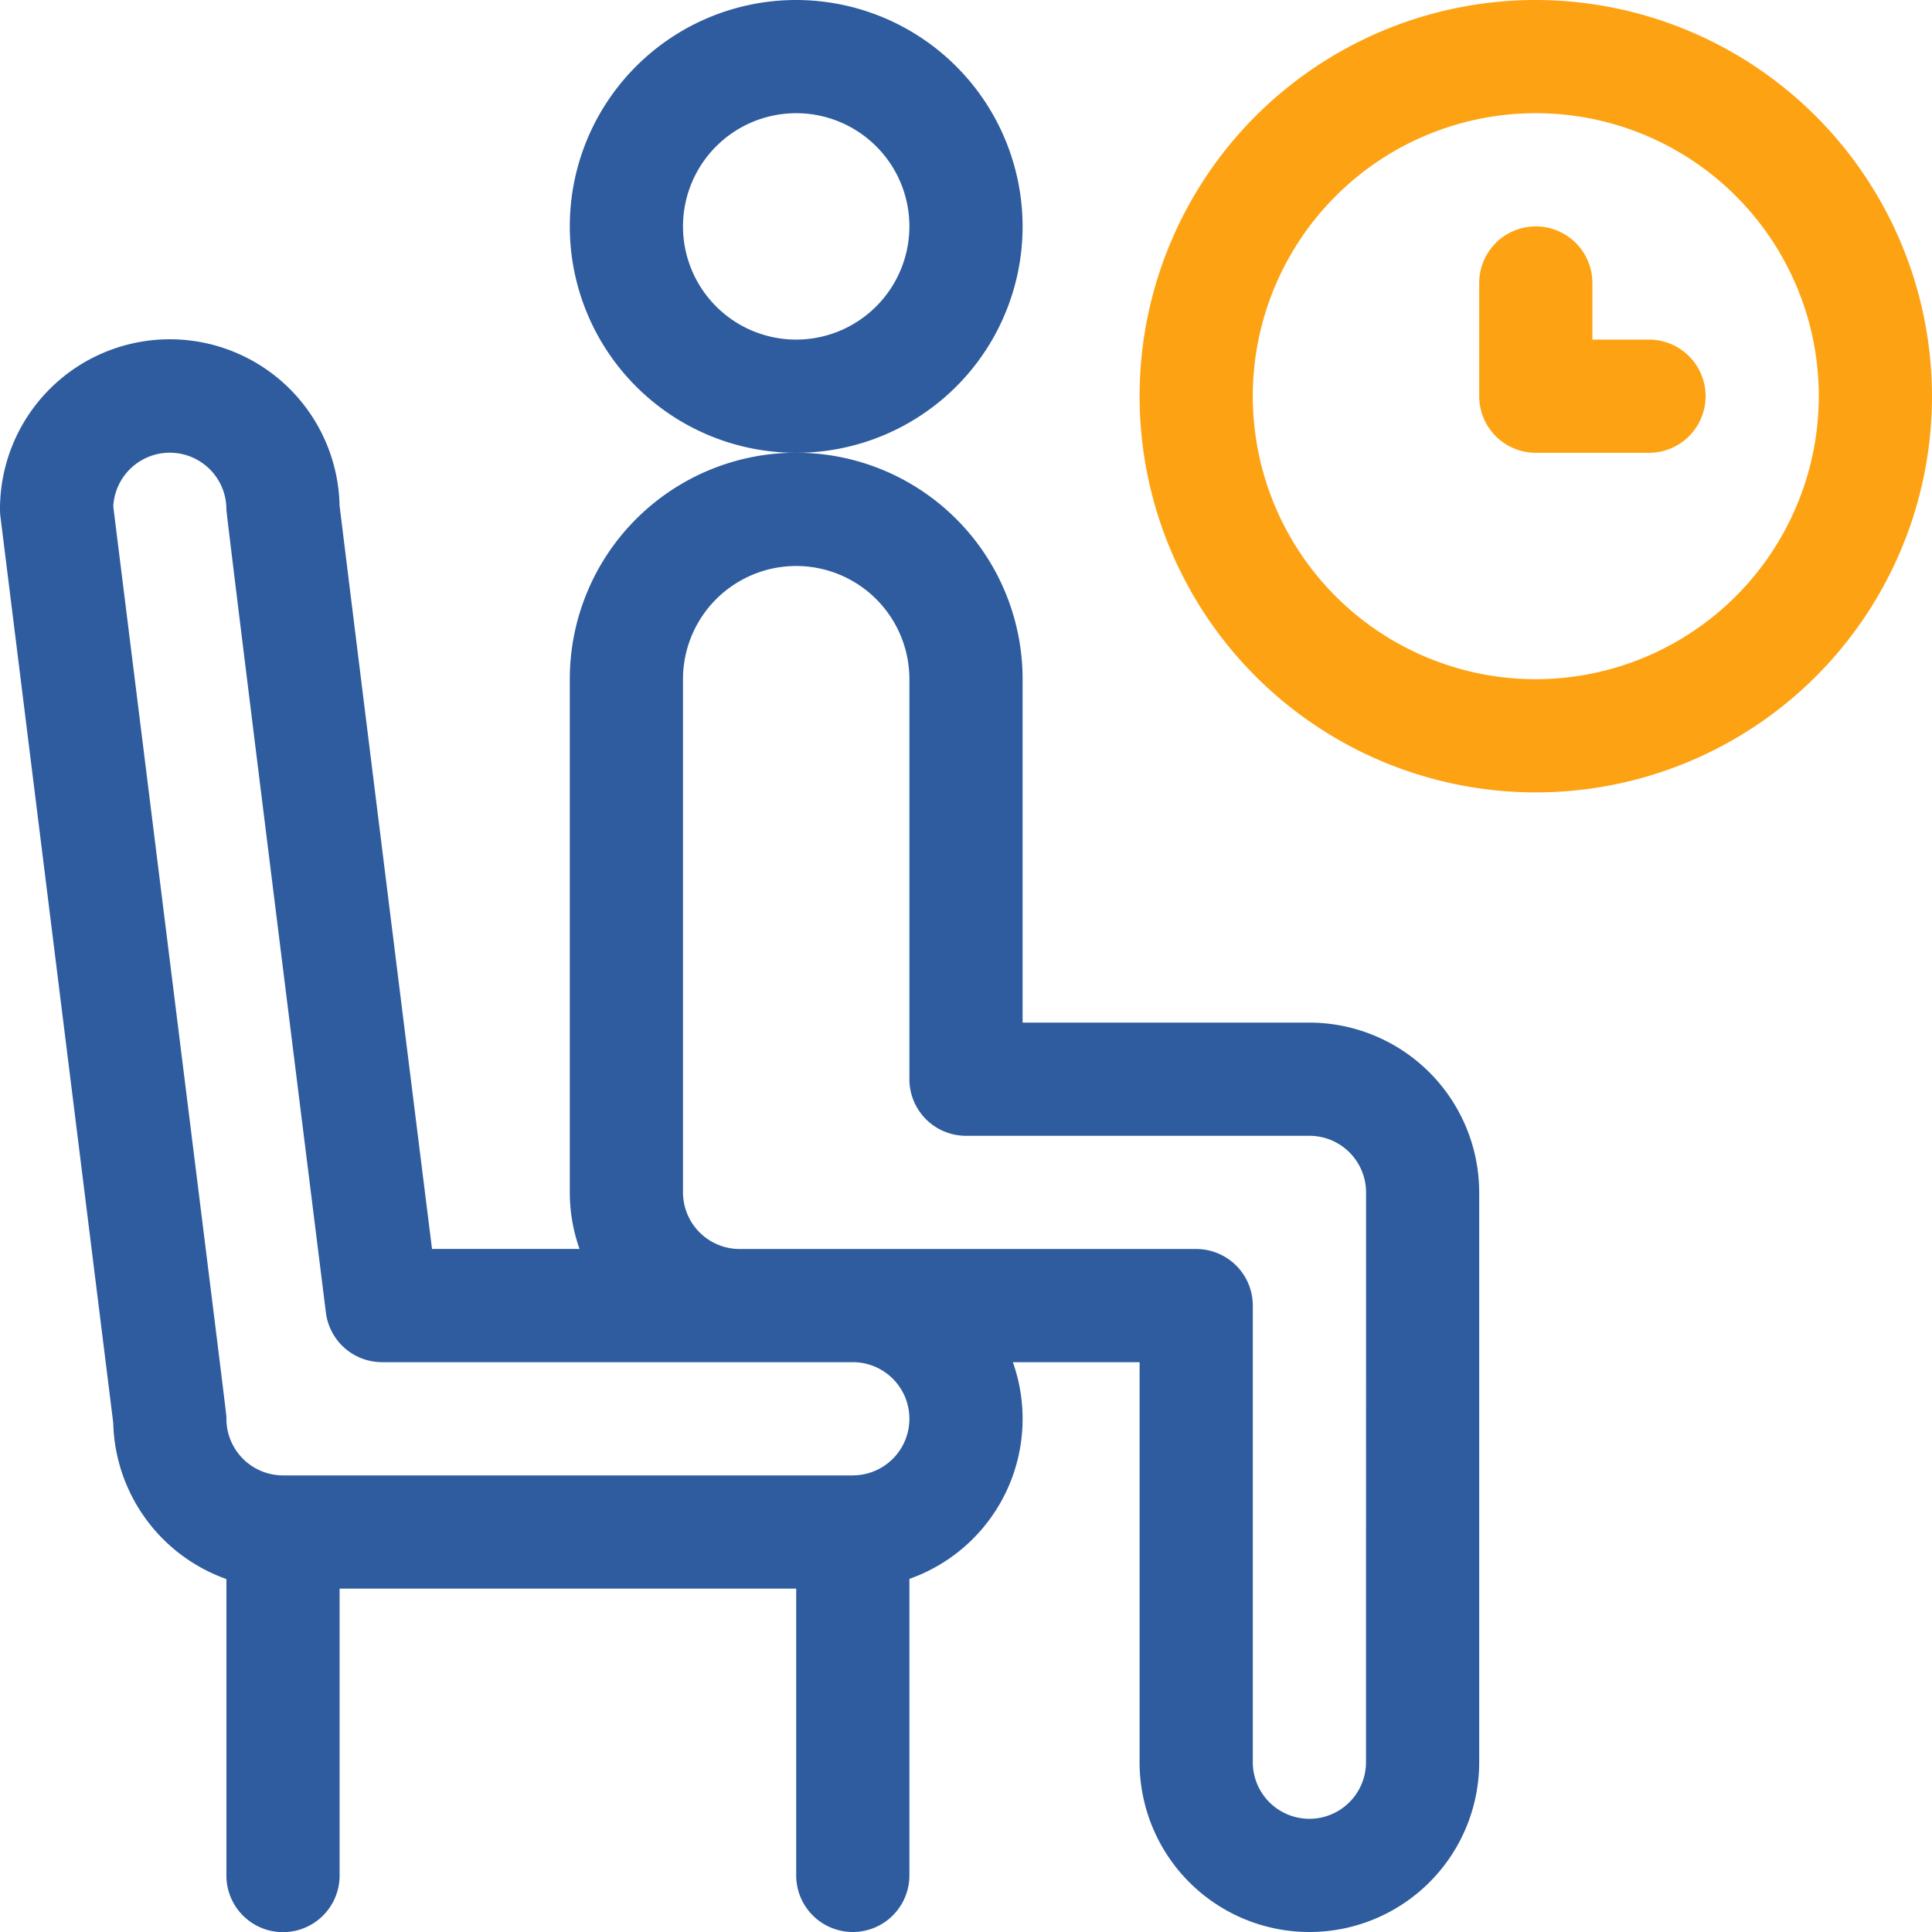
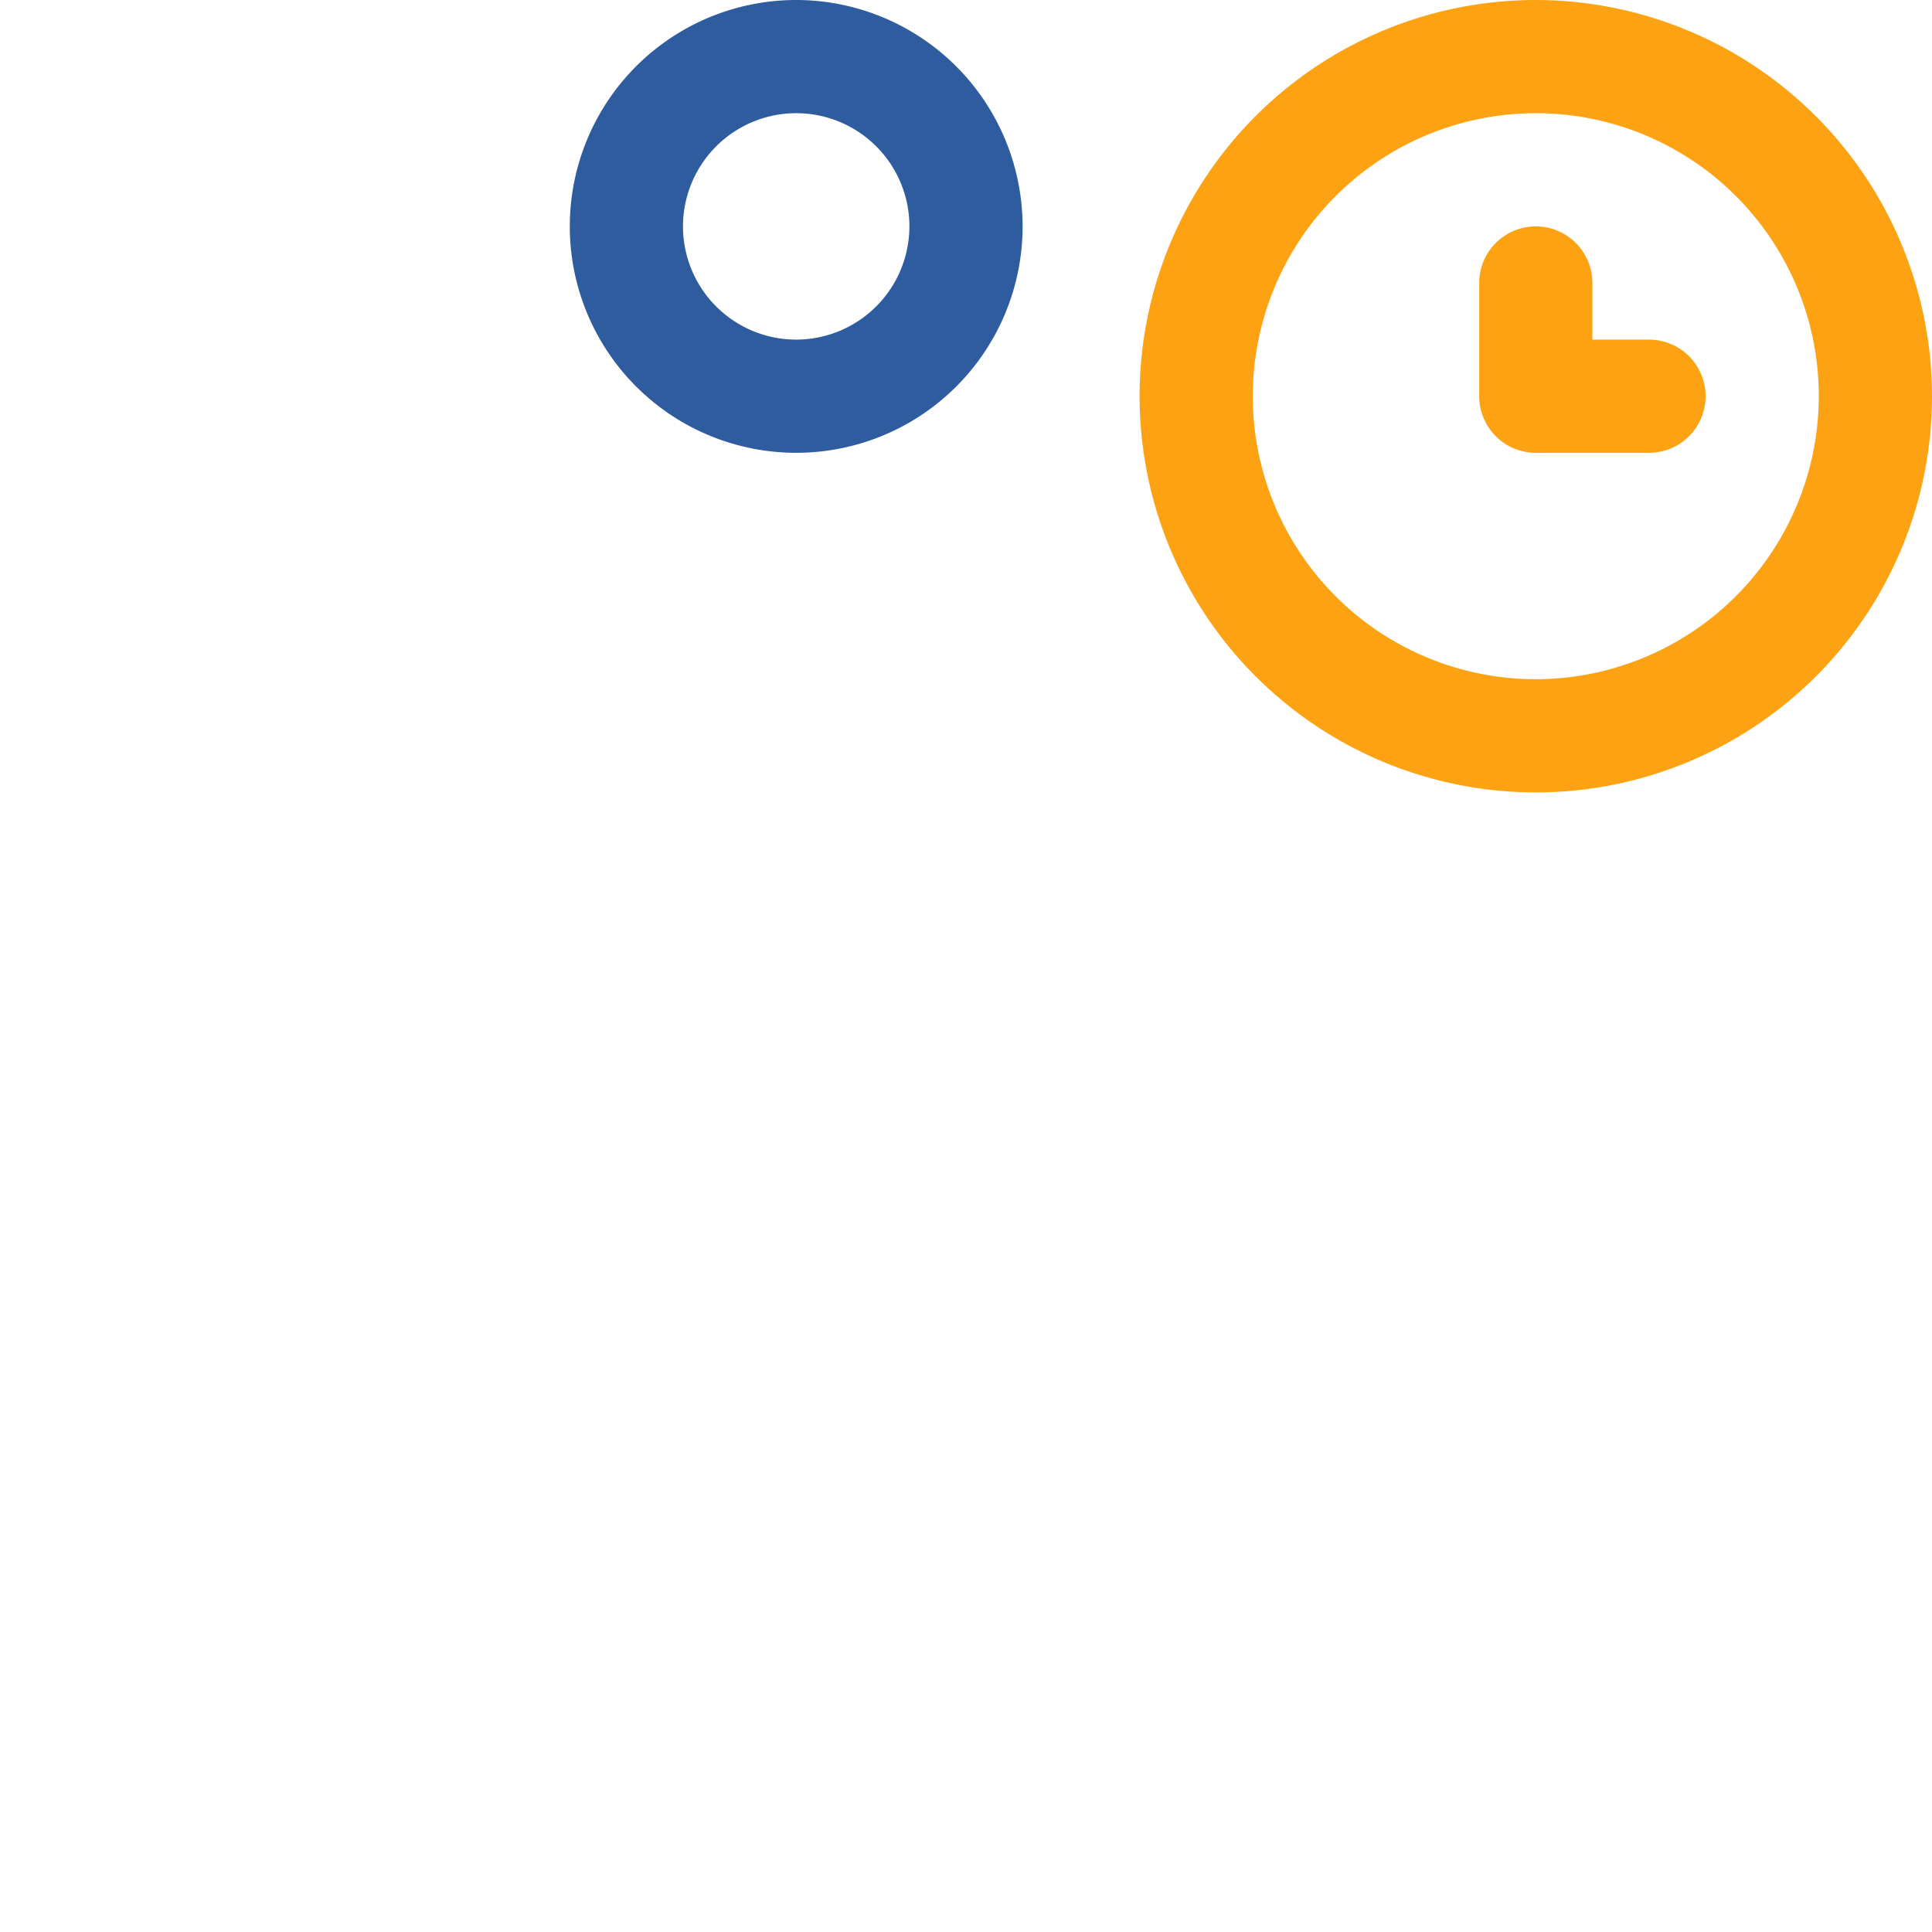
<svg xmlns="http://www.w3.org/2000/svg" width="54" height="54" viewBox="0 0 54 54">
  <defs>
    <style>.a{fill:#2e5c9e;}.b{fill:#fda313;}</style>
  </defs>
  <g transform="translate(15.926)">
    <path class="a" d="M157.328,0a6.328,6.328,0,1,0,6.328,6.328A6.335,6.335,0,0,0,157.328,0Zm0,9.492a3.164,3.164,0,1,1,3.164-3.164A3.168,3.168,0,0,1,157.328,9.492Z" transform="translate(-151)" />
  </g>
  <g transform="translate(31.852)">
    <path class="b" d="M313.074,0a11.074,11.074,0,1,0,11.074,11.074A11.087,11.087,0,0,0,313.074,0Zm0,18.984a7.91,7.91,0,1,1,7.91-7.91A7.919,7.919,0,0,1,313.074,18.984Z" transform="translate(-302)" />
  </g>
  <g transform="translate(41.344 6.328)">
    <path class="b" d="M396.746,63.164h-1.582V61.582a1.582,1.582,0,0,0-3.164,0v3.164a1.582,1.582,0,0,0,1.582,1.582h3.164a1.582,1.582,0,0,0,0-3.164Z" transform="translate(-392 -60)" />
  </g>
  <g transform="translate(0 9.492)">
-     <path class="a" d="M36.6,109.09H28.582v-9.6a6.328,6.328,0,0,0-12.656,0v14.344a4.724,4.724,0,0,0,.272,1.582H12.075S10.391,101.946,9.491,94.64A4.746,4.746,0,0,0,0,94.746a1.594,1.594,0,0,0,.012.2l3.153,25.33a4.755,4.755,0,0,0,3.163,4.367v8.287a1.582,1.582,0,0,0,3.164,0V124.91H22.254v8.016a1.582,1.582,0,0,0,3.164,0v-8.288a4.743,4.743,0,0,0,2.892-6.056h3.542v11.18a4.746,4.746,0,0,0,9.492,0V113.836A4.751,4.751,0,0,0,36.6,109.09ZM23.836,121.746H7.91a1.584,1.584,0,0,1-1.582-1.582c0-.148.172,1.283-3.162-25.5a1.582,1.582,0,0,1,3.162.081c0,.2,2.781,22.45,2.781,22.45a1.582,1.582,0,0,0,1.57,1.386H23.836a1.582,1.582,0,0,1,0,3.164Zm14.344,8.016a1.582,1.582,0,0,1-3.164,0V117a1.582,1.582,0,0,0-1.582-1.582H20.671a1.584,1.584,0,0,1-1.581-1.582V99.492a3.164,3.164,0,0,1,6.328,0v11.18A1.582,1.582,0,0,0,27,112.254h9.6a1.584,1.584,0,0,1,1.582,1.582Z" transform="translate(0 -90)" />
-   </g>
+     </g>
</svg>